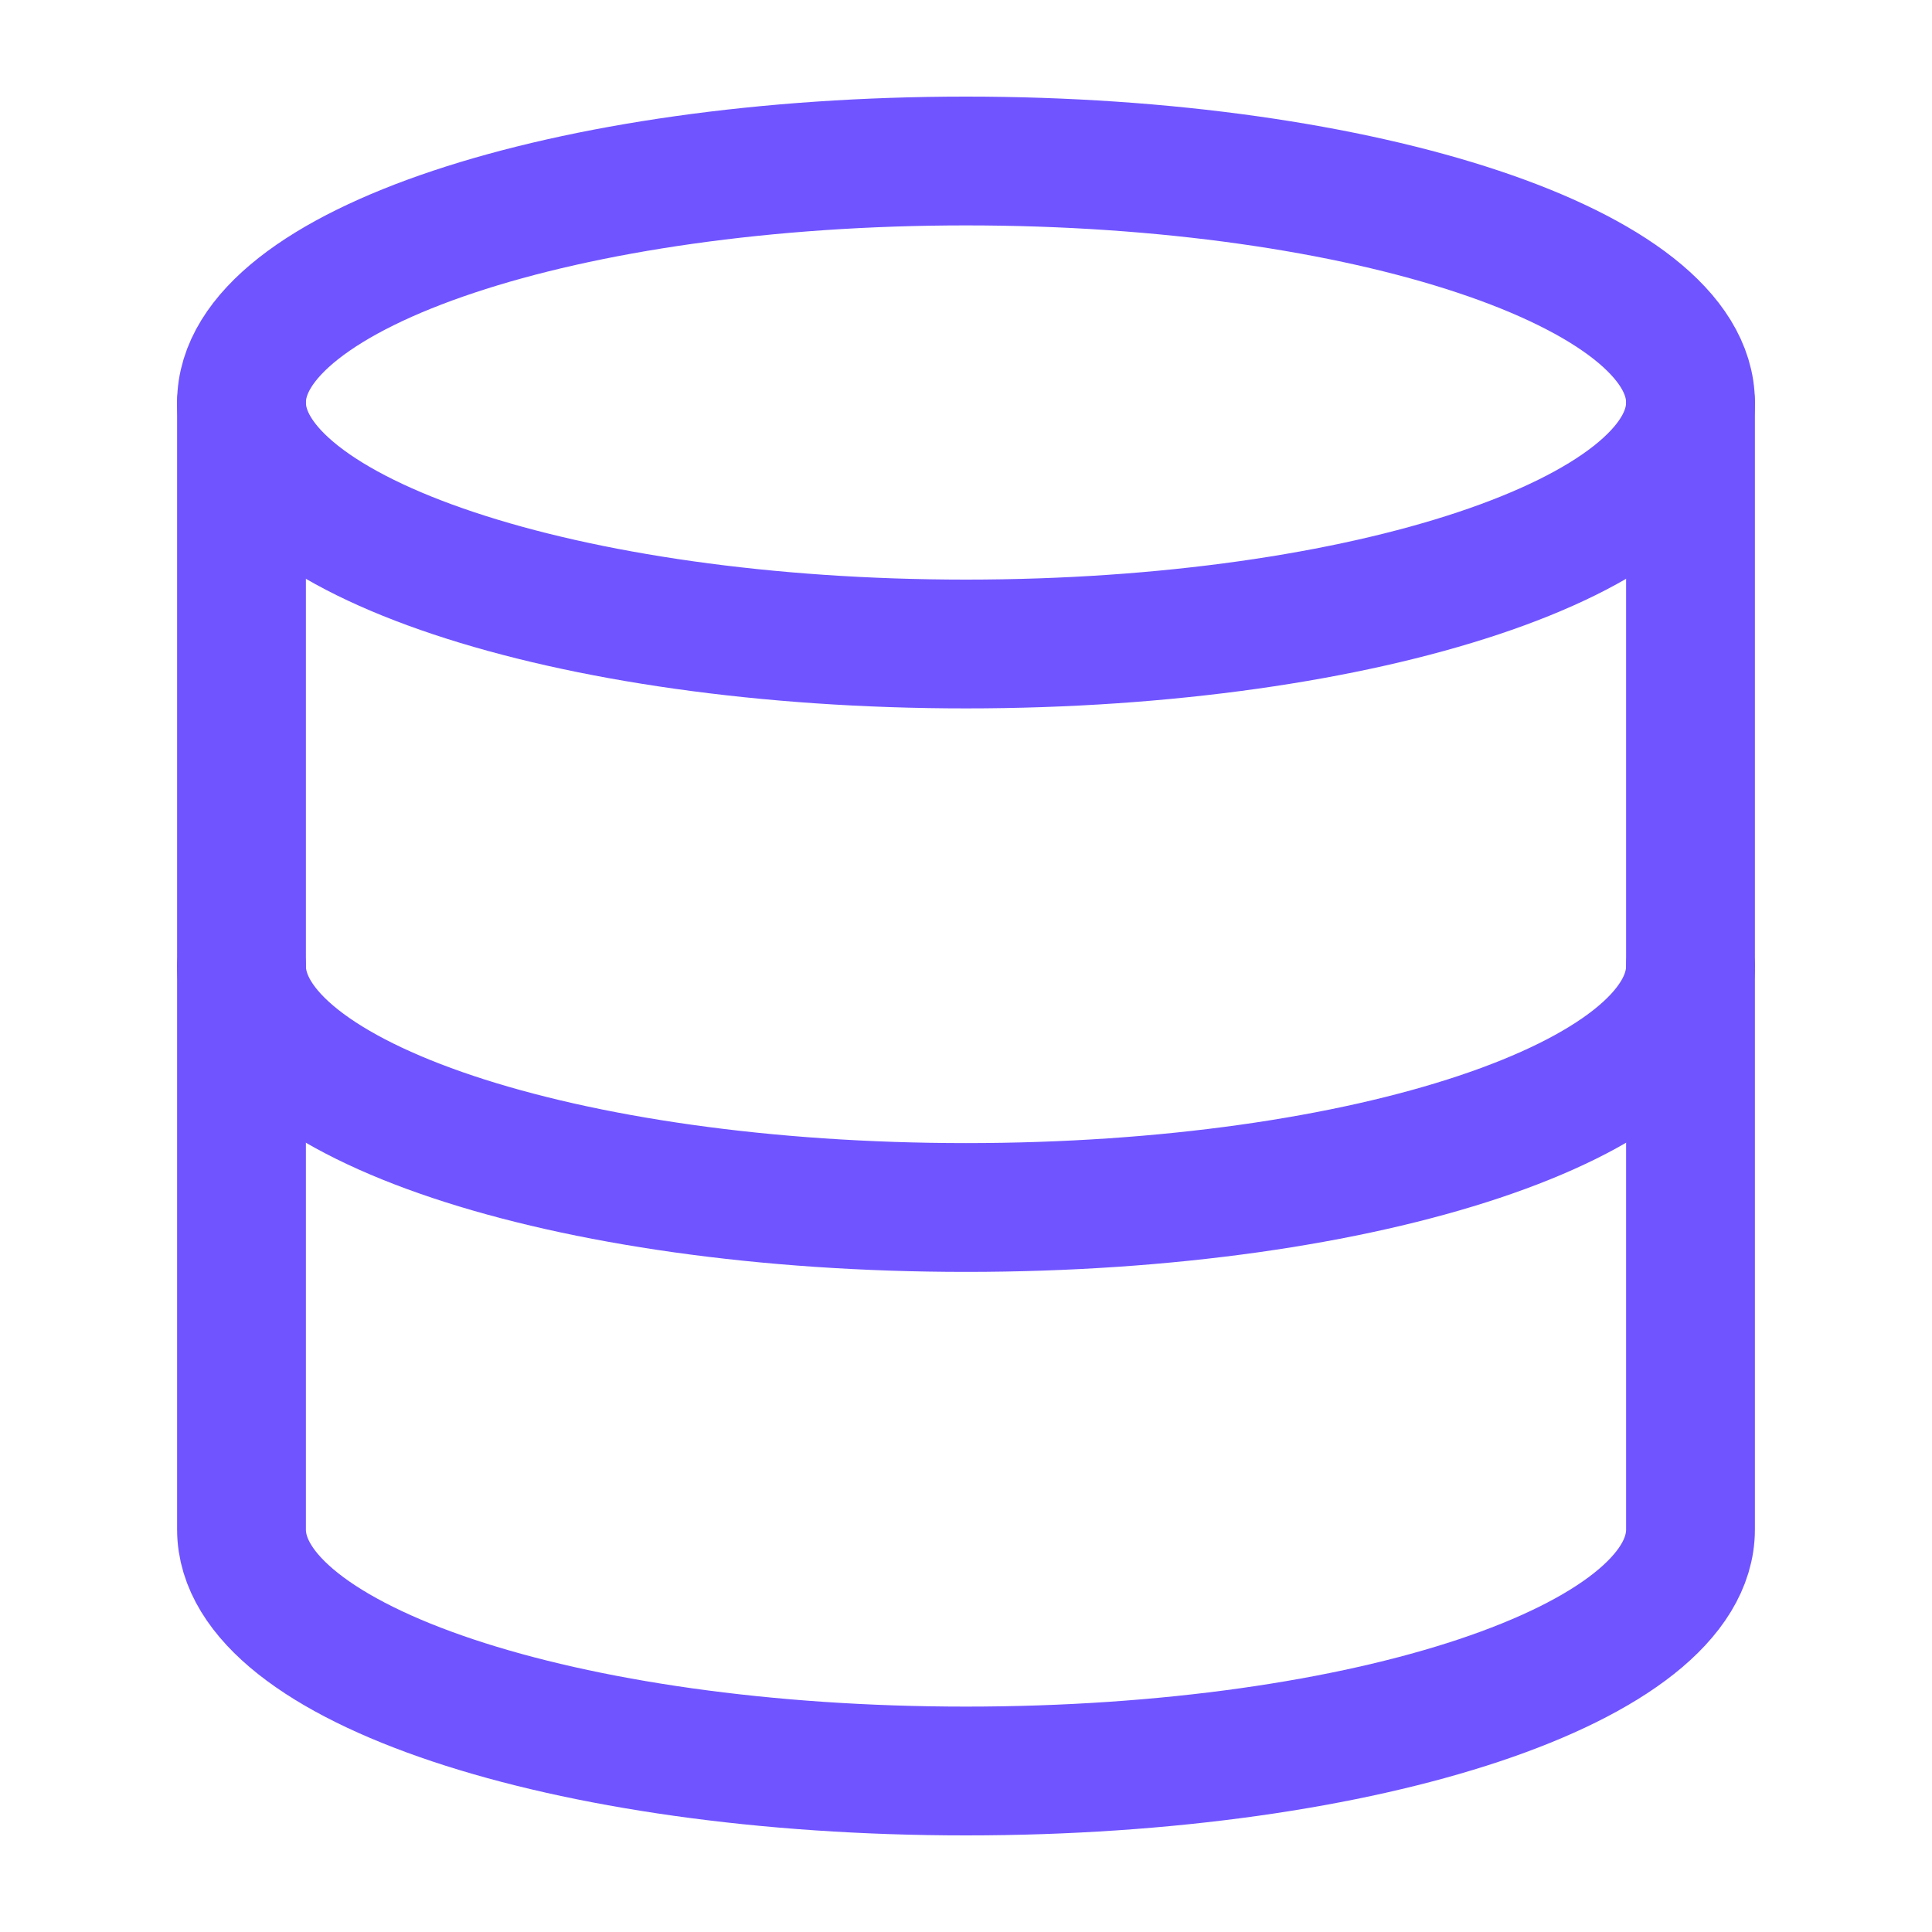
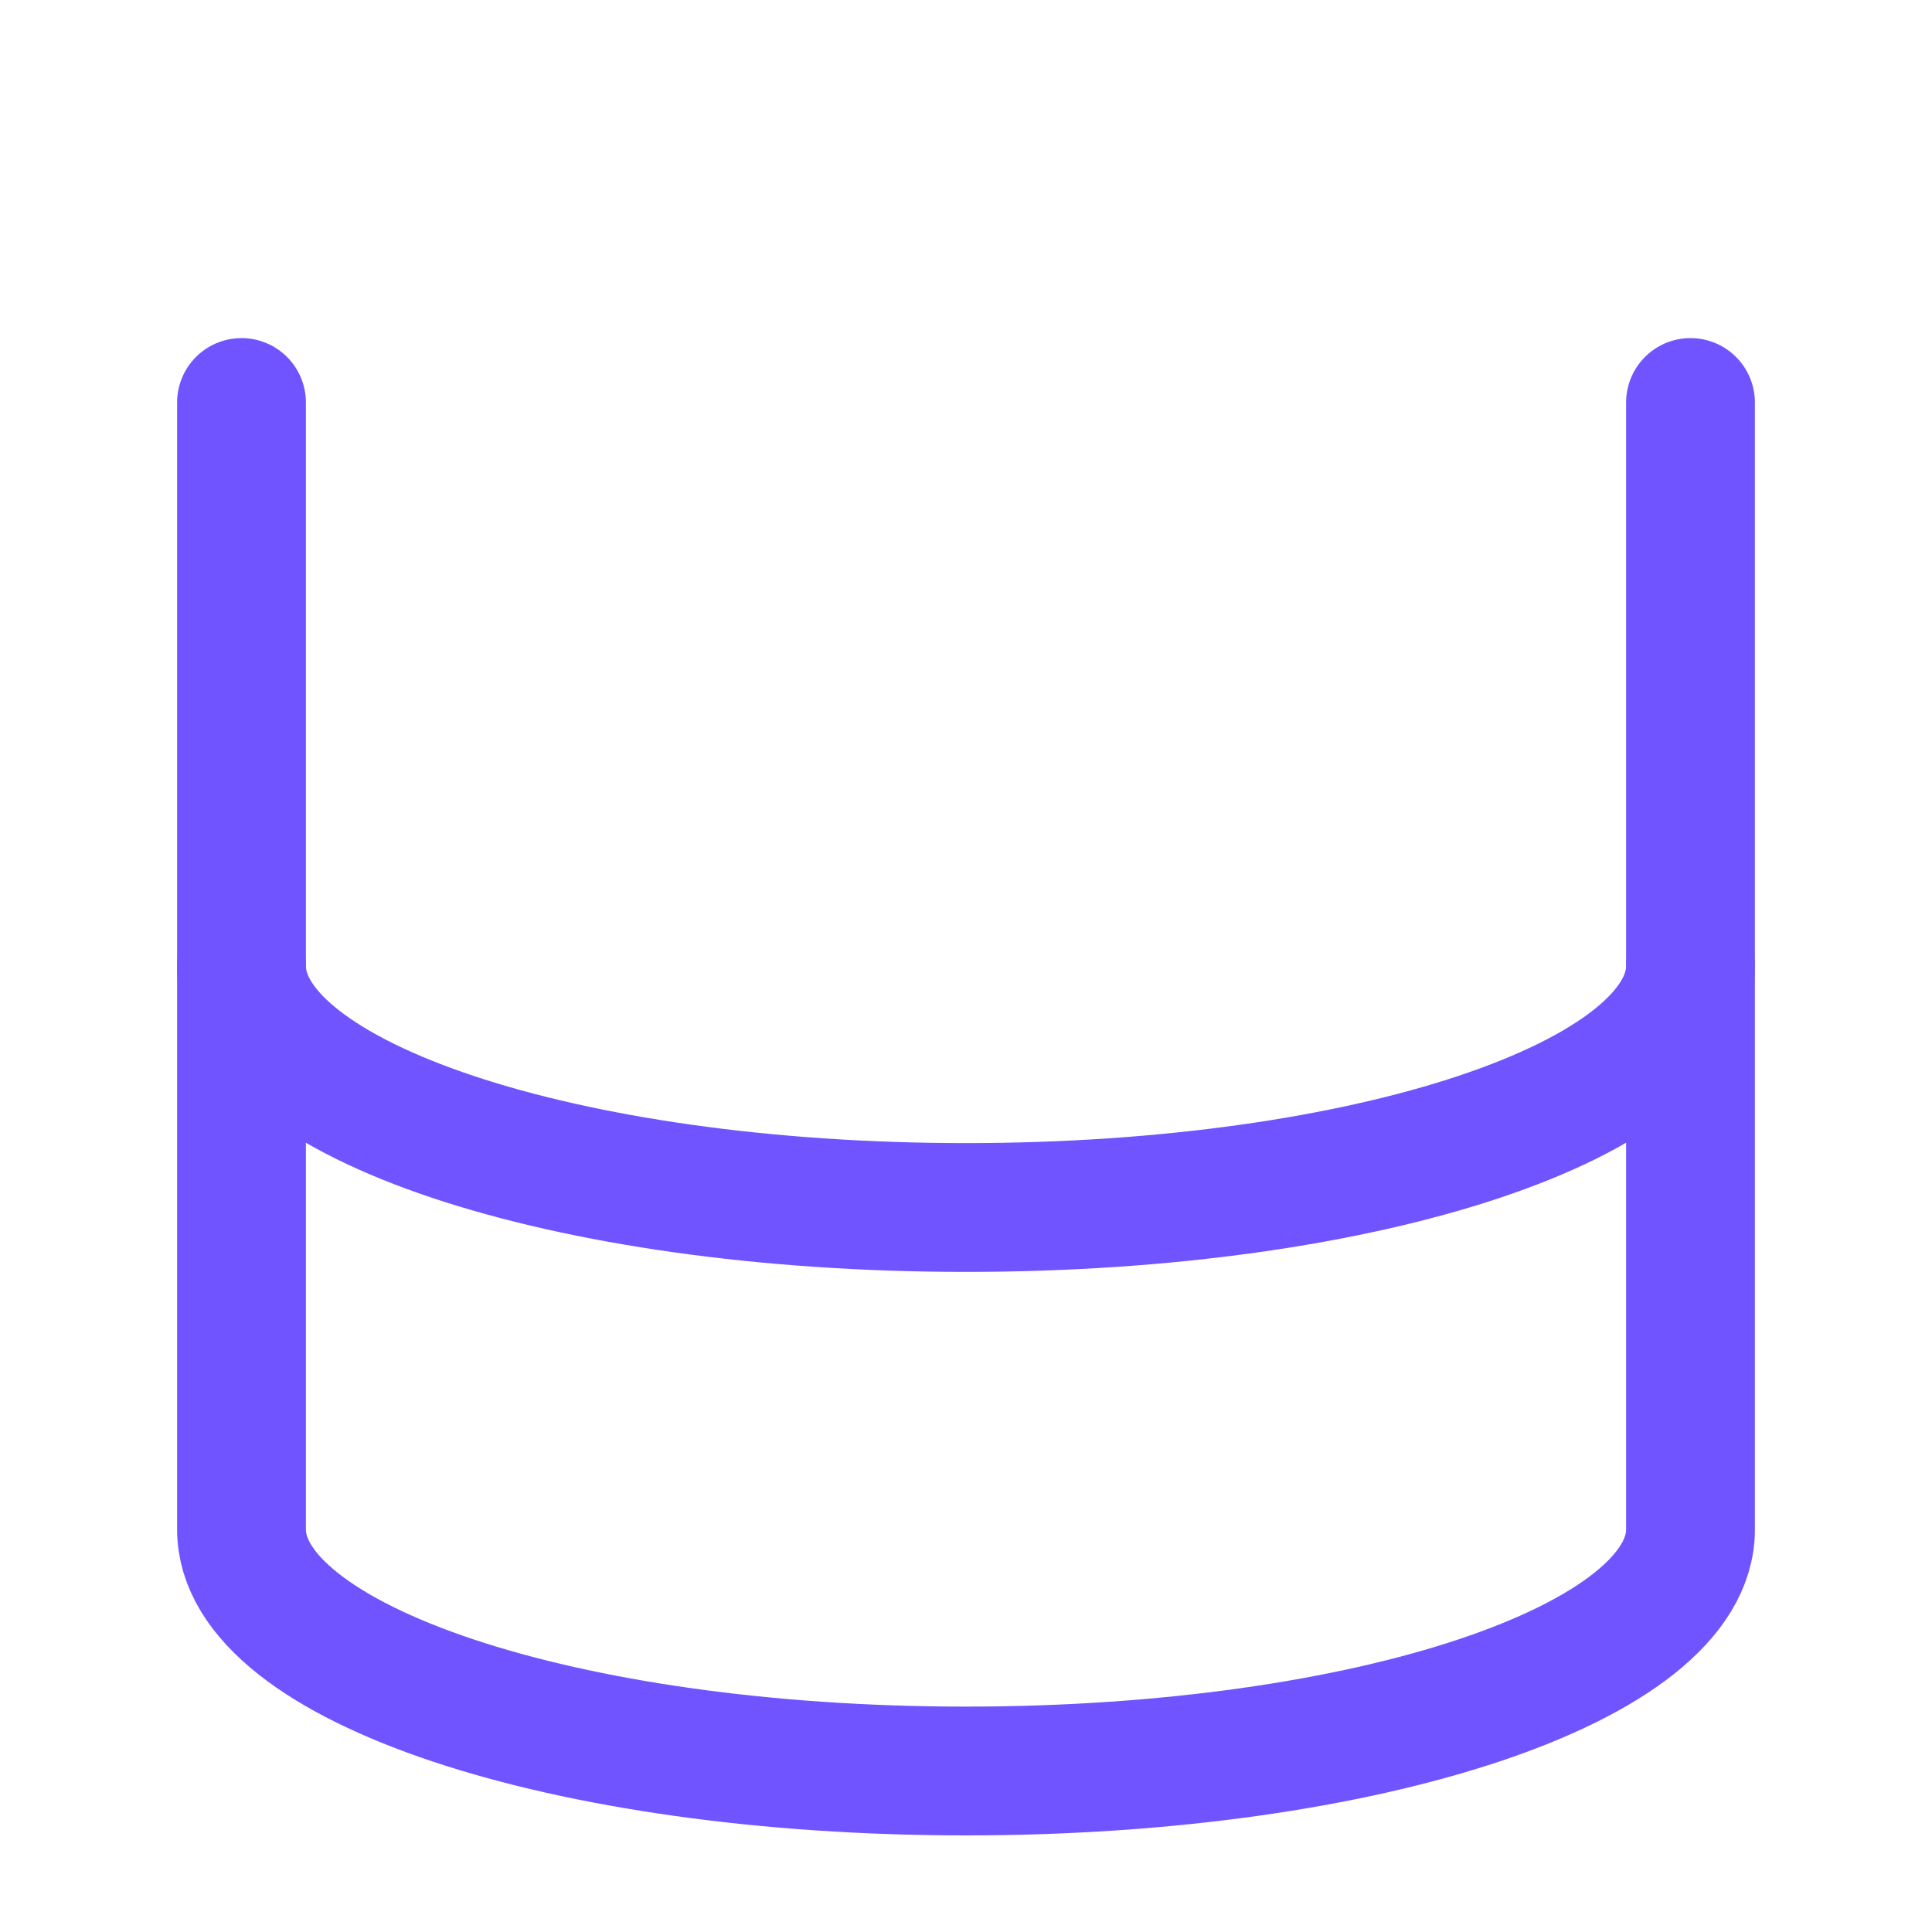
<svg xmlns="http://www.w3.org/2000/svg" width="30" height="30" viewBox="0 0 30 30" fill="none">
-   <path d="M15 10C21.213 10 26.25 8.321 26.25 6.25C26.25 4.179 21.213 2.5 15 2.5C8.787 2.5 3.75 4.179 3.75 6.25C3.75 8.321 8.787 10 15 10Z" stroke="#7054FF" stroke-width="2" stroke-linecap="round" stroke-linejoin="round" />
  <path d="M26.25 15C26.25 17.075 21.25 18.75 15 18.75C8.75 18.75 3.75 17.075 3.75 15" stroke="#7054FF" stroke-width="2" stroke-linecap="round" stroke-linejoin="round" />
  <path d="M3.75 6.25V23.75C3.75 25.825 8.75 27.5 15 27.5C21.25 27.5 26.25 25.825 26.25 23.75V6.25" stroke="#7054FF" stroke-width="2" stroke-linecap="round" stroke-linejoin="round" />
</svg>